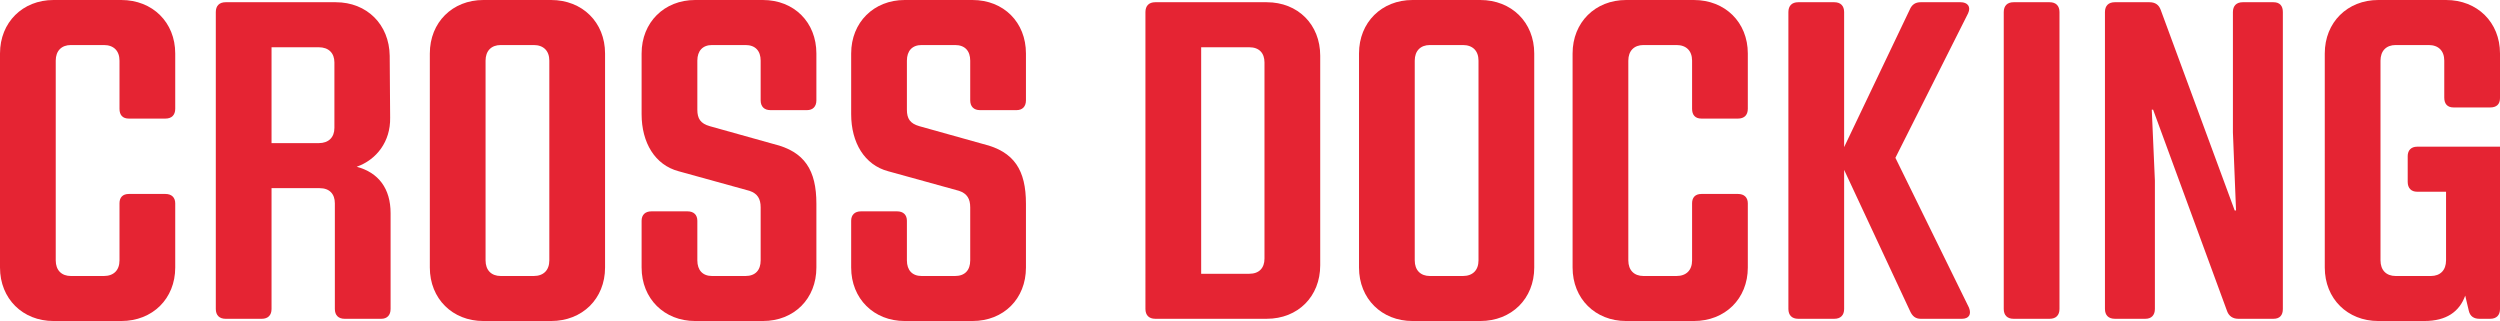
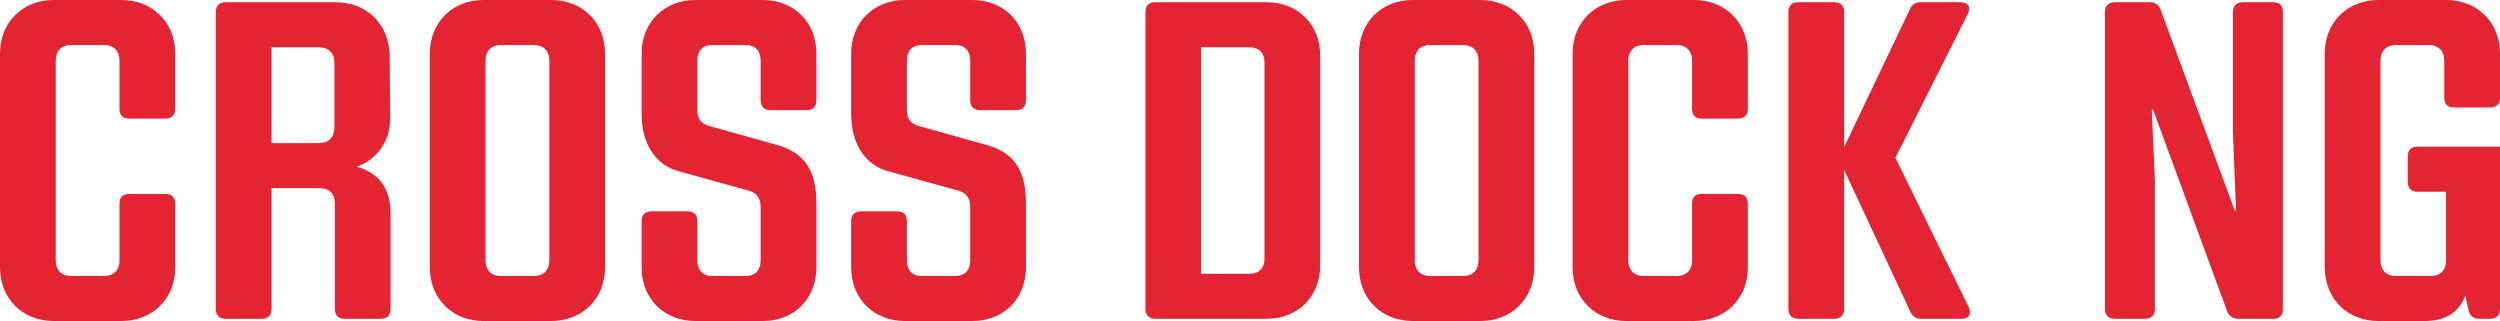
<svg xmlns="http://www.w3.org/2000/svg" version="1.1" x="0px" y="0px" width="156.993px" height="20.159px" viewBox="0 0 156.993 20.159" style="enable-background:new 0 0 156.993 20.159;" xml:space="preserve">
  <style type="text/css">
	.st0{fill:#E52433;}
</style>
  <defs>
</defs>
  <g>
    <path class="st0" d="M0,16.8V3.359C0,1.399,1.428,0,3.36,0h4.256c1.96,0,3.388,1.399,3.388,3.359v3.473   c0,0.392-0.224,0.615-0.616,0.615H8.092c-0.392,0-0.588-0.224-0.588-0.615V3.808c0-0.616-0.364-0.98-0.98-0.98H4.452   c-0.588,0-0.952,0.364-0.952,0.98v12.544c0,0.616,0.364,0.98,0.952,0.98h2.072c0.616,0,0.98-0.364,0.98-0.98v-3.584   c0-0.364,0.196-0.588,0.588-0.588h2.296c0.392,0,0.616,0.224,0.616,0.588V16.8c0,1.96-1.428,3.359-3.388,3.359H3.36   C1.428,20.159,0,18.76,0,16.8z" />
    <path class="st0" d="M24.528,13.384v6.02c0,0.393-0.224,0.616-0.588,0.616h-2.296c-0.392,0-0.616-0.224-0.616-0.616v-6.636   c0-0.588-0.336-0.952-0.952-0.952h-3.024v7.588c0,0.393-0.224,0.616-0.616,0.616h-2.268c-0.392,0-0.616-0.224-0.616-0.616V0.756   c0-0.393,0.224-0.616,0.616-0.616h6.916c1.96,0,3.36,1.4,3.388,3.36L24.5,7.392c0.028,1.484-0.84,2.632-2.1,3.08   C23.772,10.836,24.528,11.844,24.528,13.384z M17.052,2.968v6.02h2.968c0.616,0,0.98-0.363,0.98-0.952V3.92   c0-0.588-0.364-0.952-0.98-0.952H17.052z" />
    <path class="st0" d="M26.992,16.8V3.359c0-1.96,1.428-3.359,3.36-3.359h4.256c1.96,0,3.388,1.399,3.388,3.359V16.8   c0,1.96-1.428,3.359-3.388,3.359h-4.256C28.419,20.159,26.992,18.76,26.992,16.8z M33.516,17.332c0.616,0,0.98-0.364,0.98-0.98   V3.808c0-0.616-0.364-0.98-0.98-0.98h-2.072c-0.588,0-0.952,0.364-0.952,0.98v12.544c0,0.616,0.364,0.98,0.952,0.98H33.516z" />
    <path class="st0" d="M40.291,16.8v-2.94c0-0.364,0.224-0.588,0.616-0.588h2.268c0.392,0,0.616,0.224,0.616,0.588v2.492   c0,0.616,0.336,0.98,0.924,0.98h2.1c0.616,0,0.952-0.364,0.952-0.98V13.02c0-0.532-0.196-0.868-0.7-1.036l-4.452-1.231   c-1.484-0.393-2.324-1.792-2.324-3.584V3.359c0-1.96,1.428-3.359,3.36-3.359h4.256c1.96,0,3.36,1.399,3.36,3.359V6.3   c0,0.392-0.224,0.616-0.588,0.616h-2.296c-0.392,0-0.616-0.225-0.616-0.616V3.808c0-0.616-0.336-0.98-0.952-0.98h-2.1   c-0.588,0-0.924,0.364-0.924,0.98v3.08c0,0.56,0.196,0.868,0.784,1.036l4.004,1.12c1.96,0.476,2.688,1.651,2.688,3.752V16.8   c0,1.96-1.4,3.359-3.36,3.359h-4.256C41.719,20.159,40.291,18.76,40.291,16.8z" />
    <path class="st0" d="M53.451,16.8v-2.94c0-0.364,0.224-0.588,0.616-0.588h2.268c0.392,0,0.616,0.224,0.616,0.588v2.492   c0,0.616,0.336,0.98,0.924,0.98h2.1c0.616,0,0.952-0.364,0.952-0.98V13.02c0-0.532-0.196-0.868-0.7-1.036l-4.452-1.231   c-1.484-0.393-2.324-1.792-2.324-3.584V3.359c0-1.96,1.428-3.359,3.36-3.359h4.256c1.96,0,3.36,1.399,3.36,3.359V6.3   c0,0.392-0.224,0.616-0.588,0.616h-2.296c-0.392,0-0.616-0.225-0.616-0.616V3.808c0-0.616-0.336-0.98-0.952-0.98h-2.1   c-0.588,0-0.924,0.364-0.924,0.98v3.08c0,0.56,0.196,0.868,0.784,1.036l4.004,1.12c1.96,0.476,2.688,1.651,2.688,3.752V16.8   c0,1.96-1.4,3.359-3.36,3.359h-4.256C54.879,20.159,53.451,18.76,53.451,16.8z" />
    <path class="st0" d="M82.906,3.5v13.159c0,1.96-1.4,3.36-3.36,3.36h-7c-0.392,0-0.616-0.224-0.616-0.616V0.756   c0-0.393,0.224-0.616,0.616-0.616h7C81.506,0.14,82.906,1.54,82.906,3.5z M79.406,3.92c0-0.588-0.336-0.952-0.952-0.952H75.43   v14.224h3.024c0.616,0,0.952-0.364,0.952-0.952V3.92z" />
    <path class="st0" d="M85.342,16.8V3.359c0-1.96,1.428-3.359,3.36-3.359h4.256c1.96,0,3.388,1.399,3.388,3.359V16.8   c0,1.96-1.428,3.359-3.388,3.359h-4.256C86.77,20.159,85.342,18.76,85.342,16.8z M91.866,17.332c0.616,0,0.98-0.364,0.98-0.98   V3.808c0-0.616-0.364-0.98-0.98-0.98h-2.072c-0.588,0-0.952,0.364-0.952,0.98v12.544c0,0.616,0.364,0.98,0.952,0.98H91.866z" />
    <path class="st0" d="M98.754,16.8V3.359c0-1.96,1.428-3.359,3.36-3.359h4.256c1.96,0,3.388,1.399,3.388,3.359v3.473   c0,0.392-0.224,0.615-0.616,0.615h-2.296c-0.392,0-0.588-0.224-0.588-0.615V3.808c0-0.616-0.364-0.98-0.98-0.98h-2.072   c-0.588,0-0.952,0.364-0.952,0.98v12.544c0,0.616,0.364,0.98,0.952,0.98h2.072c0.616,0,0.98-0.364,0.98-0.98v-3.584   c0-0.364,0.196-0.588,0.588-0.588h2.296c0.392,0,0.616,0.224,0.616,0.588V16.8c0,1.96-1.428,3.359-3.388,3.359h-4.256   C100.182,20.159,98.754,18.76,98.754,16.8z" />
    <path class="st0" d="M123.198,20.02h-2.576c-0.336,0-0.532-0.168-0.672-0.476l-4.144-8.876v8.735c0,0.393-0.224,0.616-0.616,0.616   h-2.268c-0.392,0-0.616-0.224-0.616-0.616V0.756c0-0.393,0.224-0.616,0.616-0.616h2.268c0.392,0,0.616,0.224,0.616,0.616v8.483   l4.116-8.624c0.14-0.336,0.364-0.476,0.7-0.476h2.492c0.448,0,0.672,0.28,0.476,0.7l-4.564,9.071l4.62,9.408   C123.814,19.739,123.646,20.02,123.198,20.02z" />
-     <path class="st0" d="M125.83,19.403V0.756c0-0.393,0.224-0.616,0.616-0.616h2.268c0.392,0,0.616,0.224,0.616,0.616v18.647   c0,0.393-0.224,0.616-0.616,0.616h-2.268C126.053,20.02,125.83,19.796,125.83,19.403z" />
    <path class="st0" d="M140.837,0.14h1.932c0.392,0,0.588,0.224,0.588,0.616v18.647c0,0.393-0.196,0.616-0.588,0.616h-2.212   c-0.336,0-0.588-0.168-0.7-0.476l-4.648-12.656h-0.084l0.196,4.452v8.063c0,0.393-0.224,0.616-0.588,0.616h-1.932   c-0.392,0-0.616-0.224-0.616-0.616V0.756c0-0.393,0.224-0.616,0.616-0.616h2.184c0.364,0,0.588,0.168,0.7,0.476l4.648,12.601h0.084   l-0.196-4.9v-7.56C140.221,0.363,140.445,0.14,140.837,0.14z" />
    <path class="st0" d="M153.493,6.132V3.808c0-0.616-0.364-0.98-0.98-0.98h-2.072c-0.588,0-0.952,0.364-0.952,0.98v12.544   c0,0.616,0.364,0.98,0.952,0.98h2.212c0.588,0,0.952-0.364,0.952-0.98V12.04h-1.82c-0.364,0-0.588-0.225-0.588-0.616V9.8   c0-0.364,0.224-0.588,0.588-0.588h5.208v10.191c0,0.393-0.224,0.616-0.616,0.616h-0.672c-0.336,0-0.588-0.14-0.672-0.504   l-0.224-0.952c-0.364,1.008-1.176,1.596-2.576,1.596h-2.884c-1.932,0-3.36-1.399-3.36-3.359V3.359c0-1.96,1.428-3.359,3.36-3.359   h4.256c1.96,0,3.388,1.399,3.388,3.359v2.8c0,0.393-0.224,0.589-0.616,0.589h-2.296C153.689,6.748,153.493,6.523,153.493,6.132z" />
  </g>
</svg>